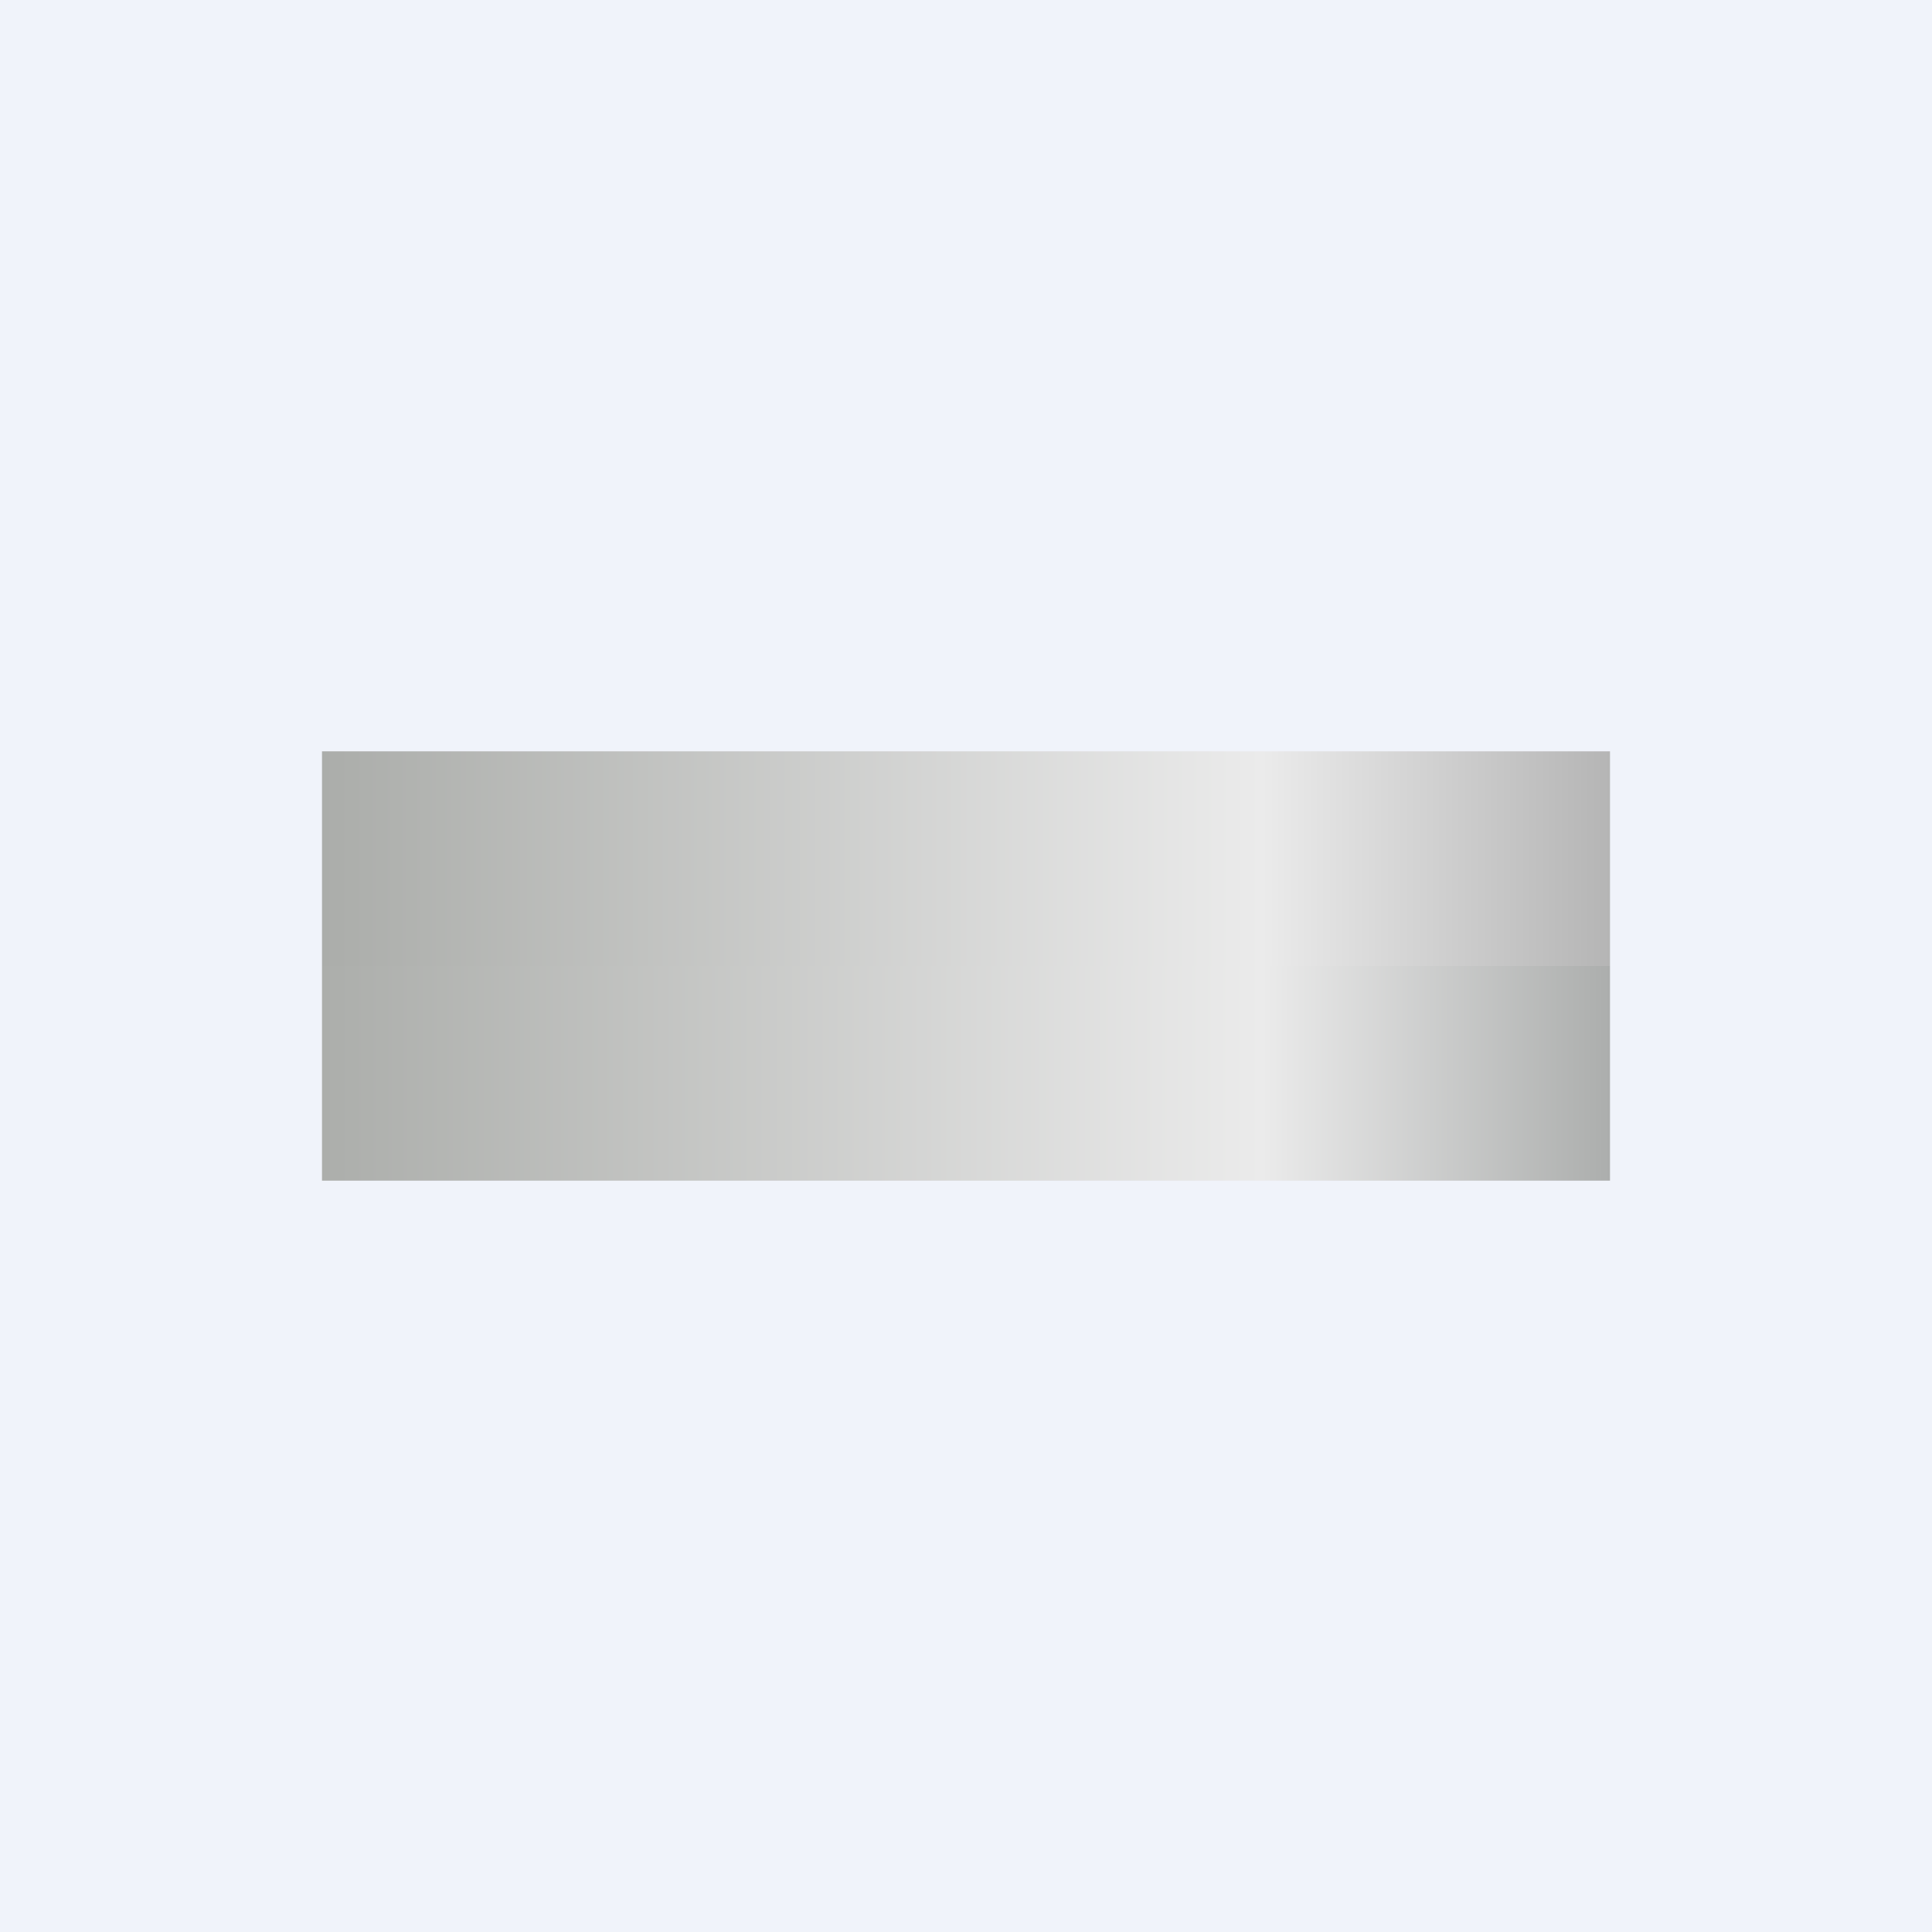
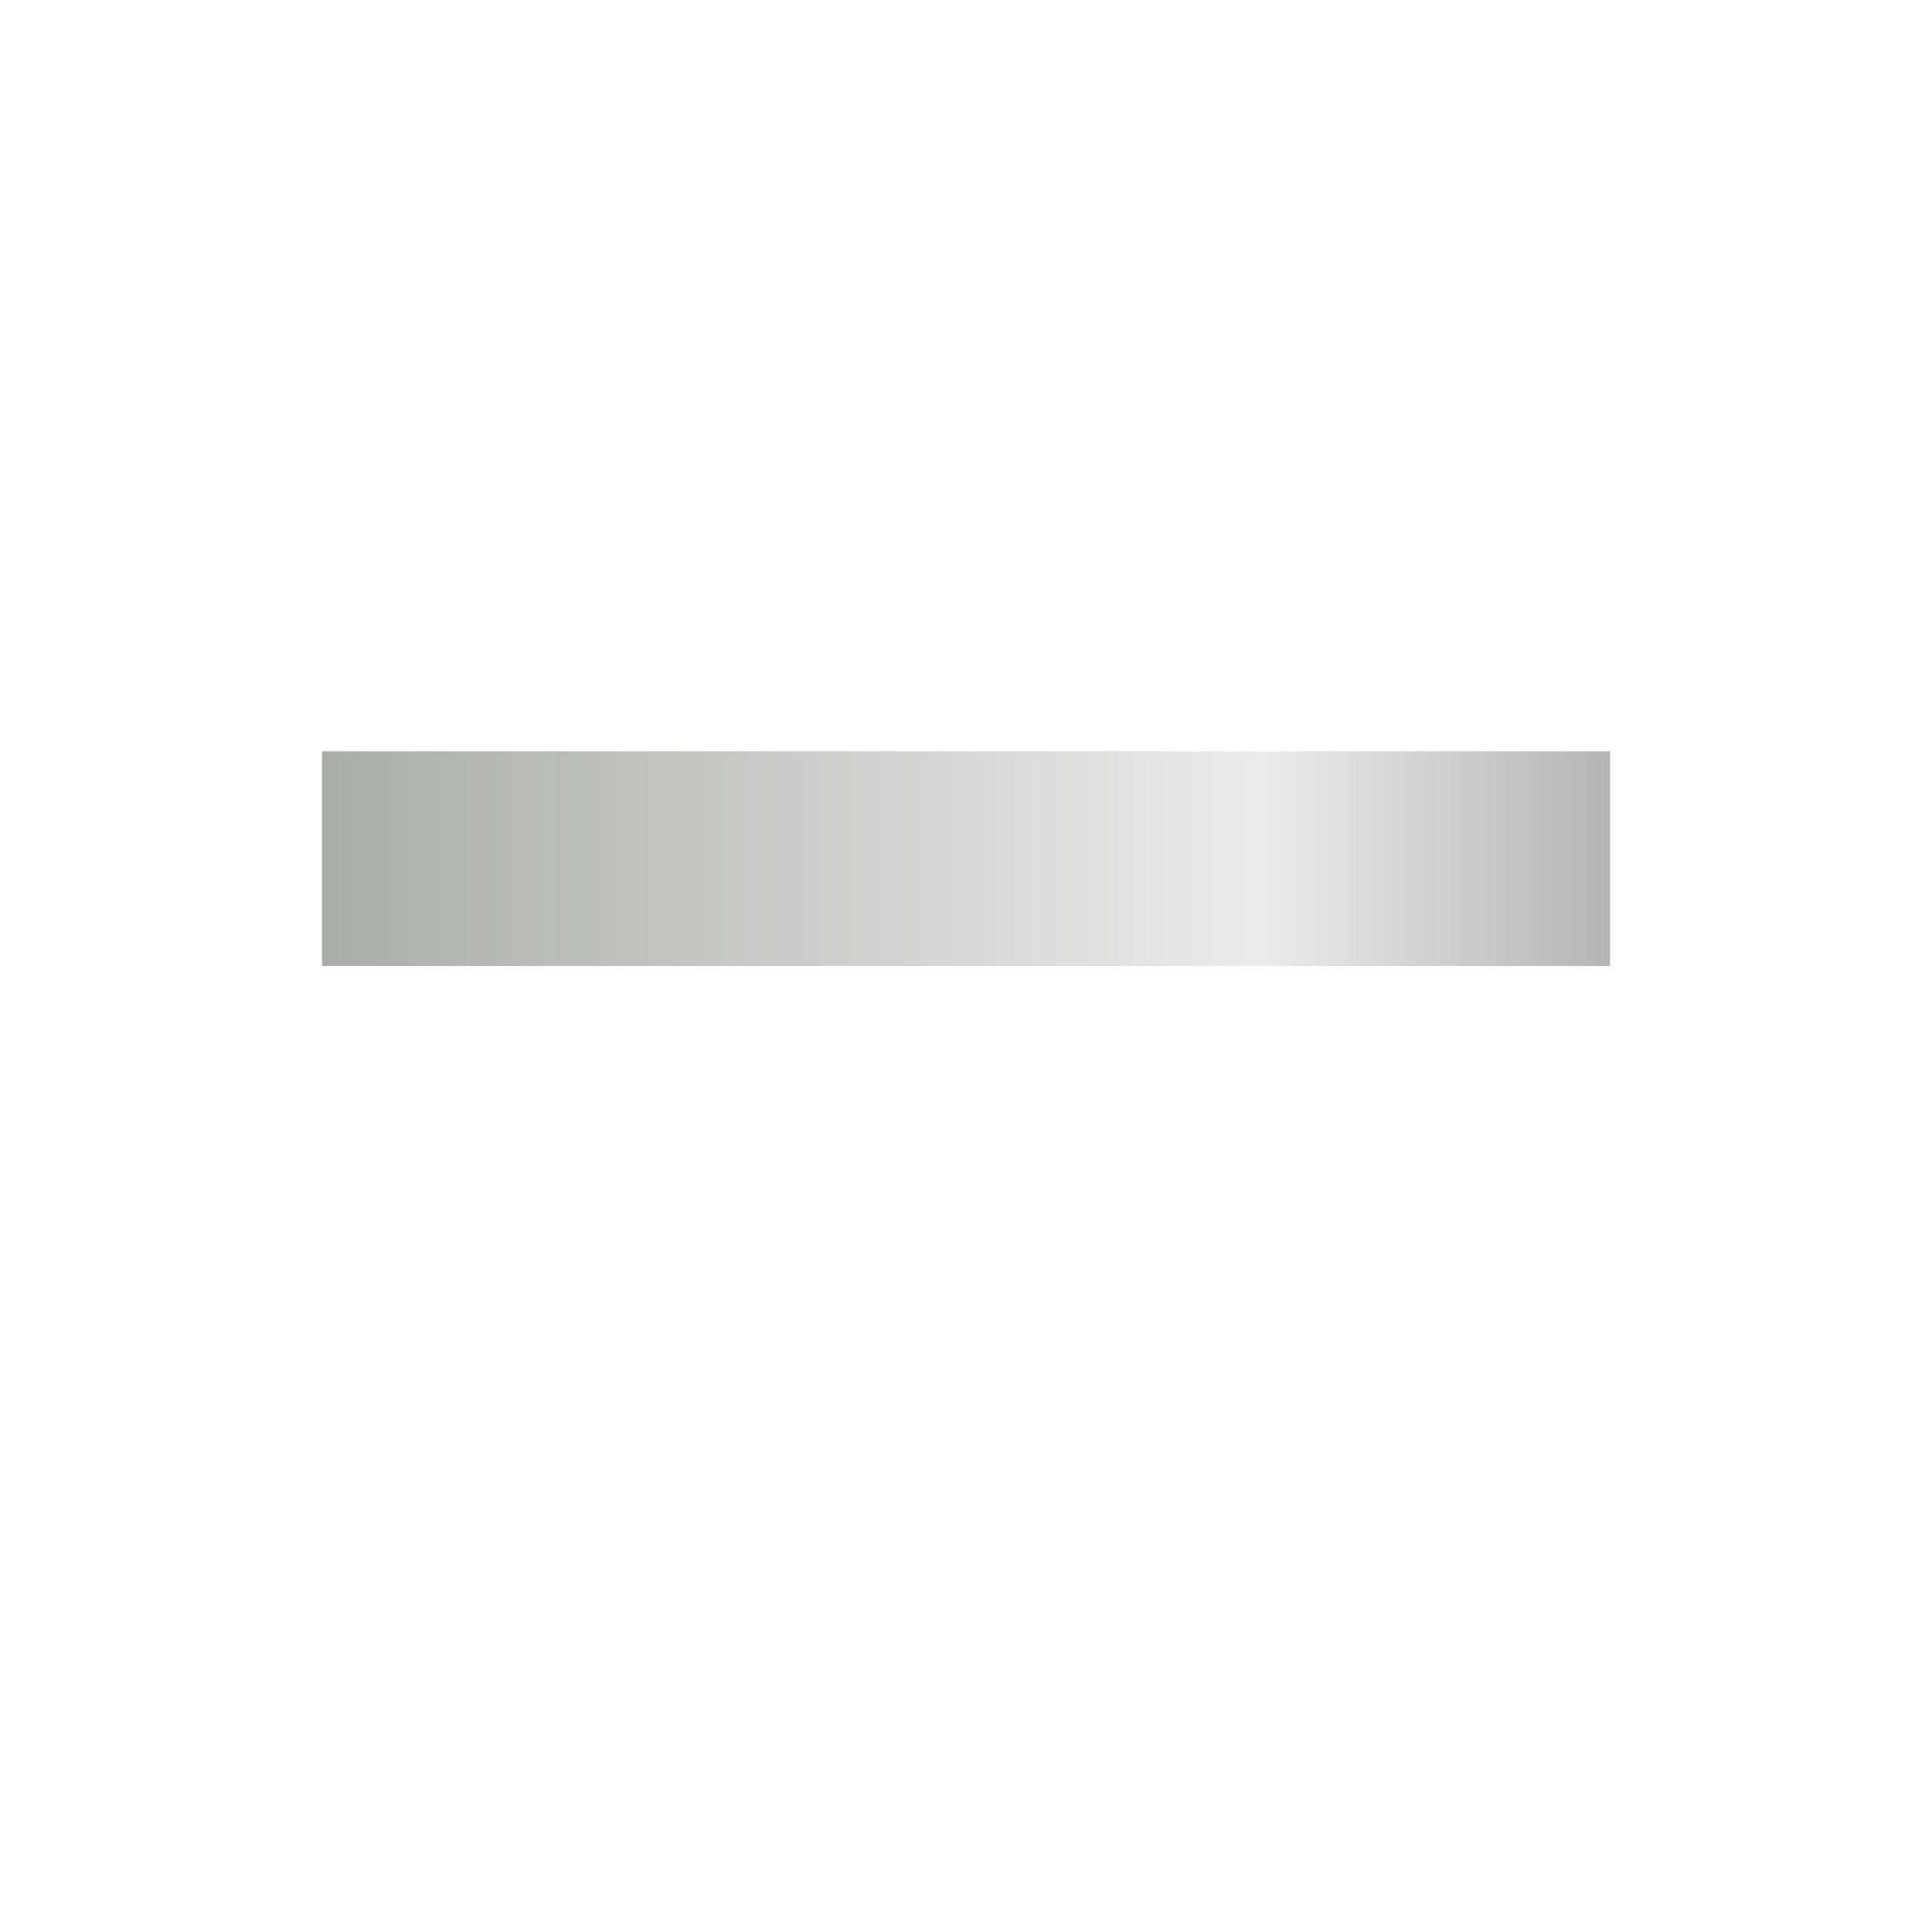
<svg xmlns="http://www.w3.org/2000/svg" width="18" height="18" viewBox="0 0 18 18">
-   <path fill="#F0F3FA" d="M0 0h18v18H0z" />
  <path fill="url(#a)" d="M3 7h12v2H3z" />
-   <path fill="url(#b)" d="M3 9h12v2H3z" />
  <defs>
    <linearGradient id="a" x1="3" y1="8" x2="15" y2="8" gradientUnits="userSpaceOnUse">
      <stop stop-color="#ABADAA" />
      <stop offset=".73" stop-color="#EBEBEB" />
      <stop offset="1" stop-color="#B5B5B5" />
    </linearGradient>
    <linearGradient id="b" x1="3" y1="10" x2="15" y2="10" gradientUnits="userSpaceOnUse">
      <stop stop-color="#ACAEAB" />
      <stop offset=".73" stop-color="#EBEBEB" />
      <stop offset="1" stop-color="#ACAEAD" />
    </linearGradient>
  </defs>
</svg>